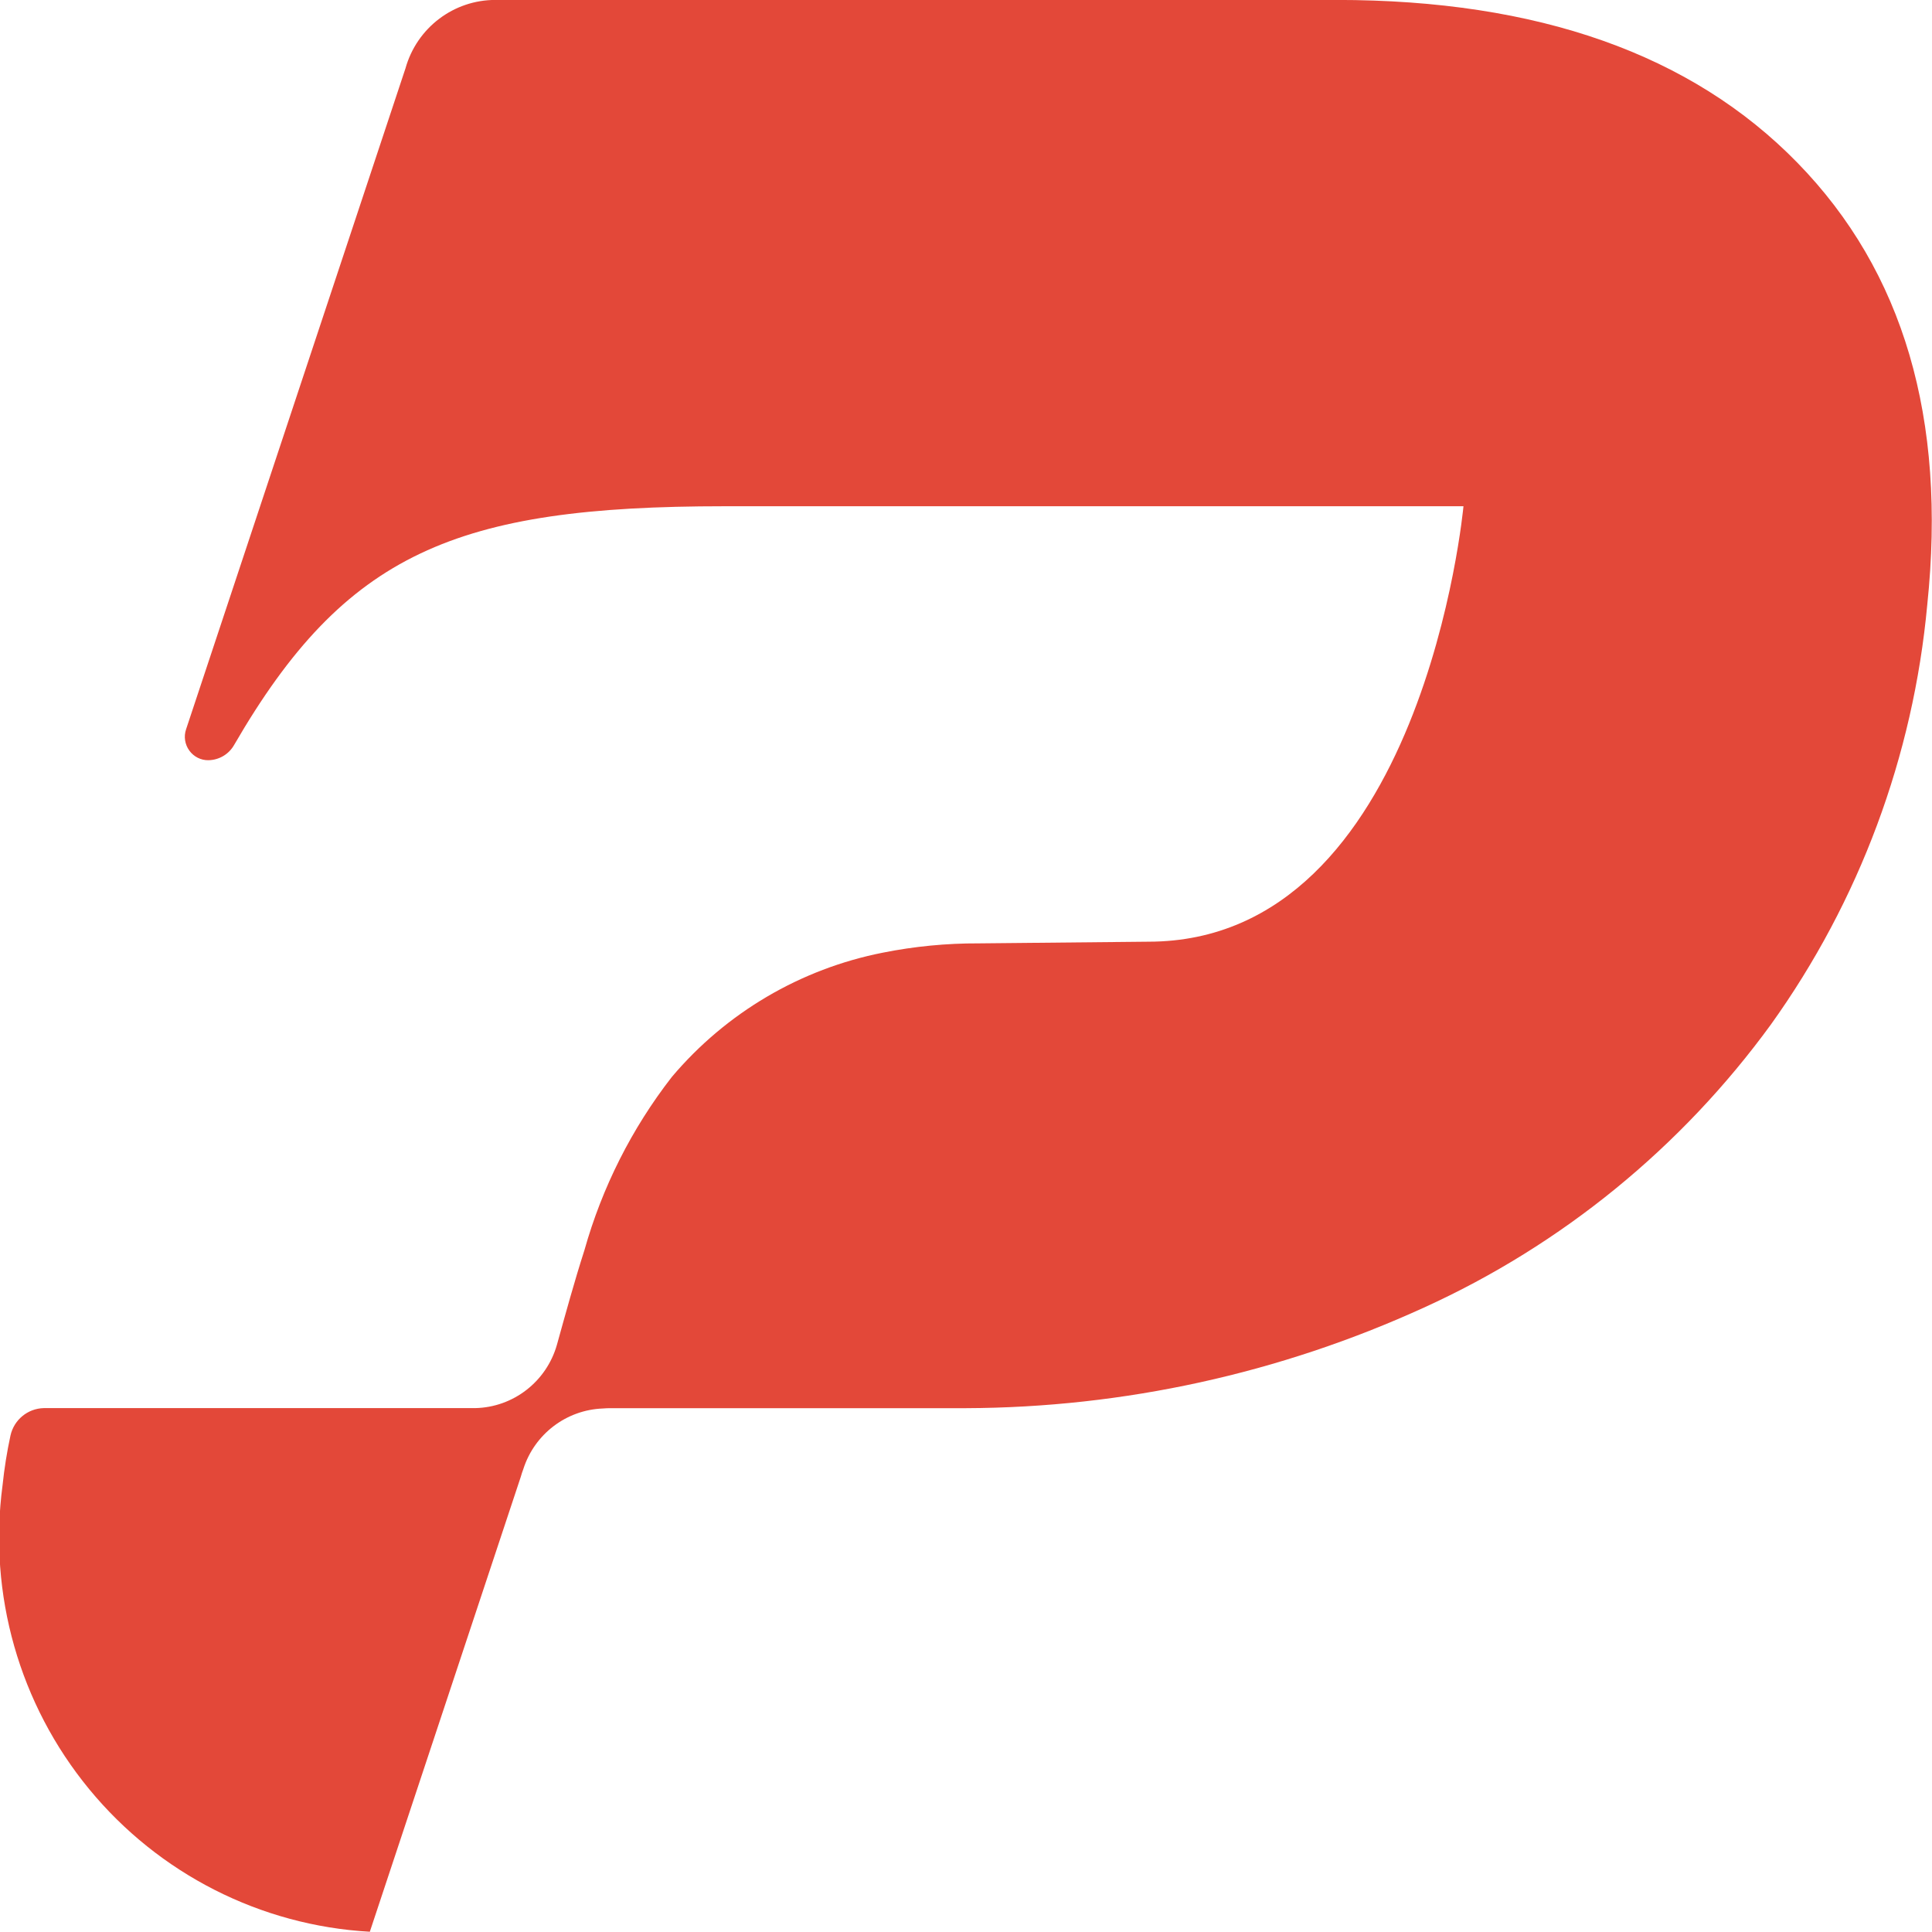
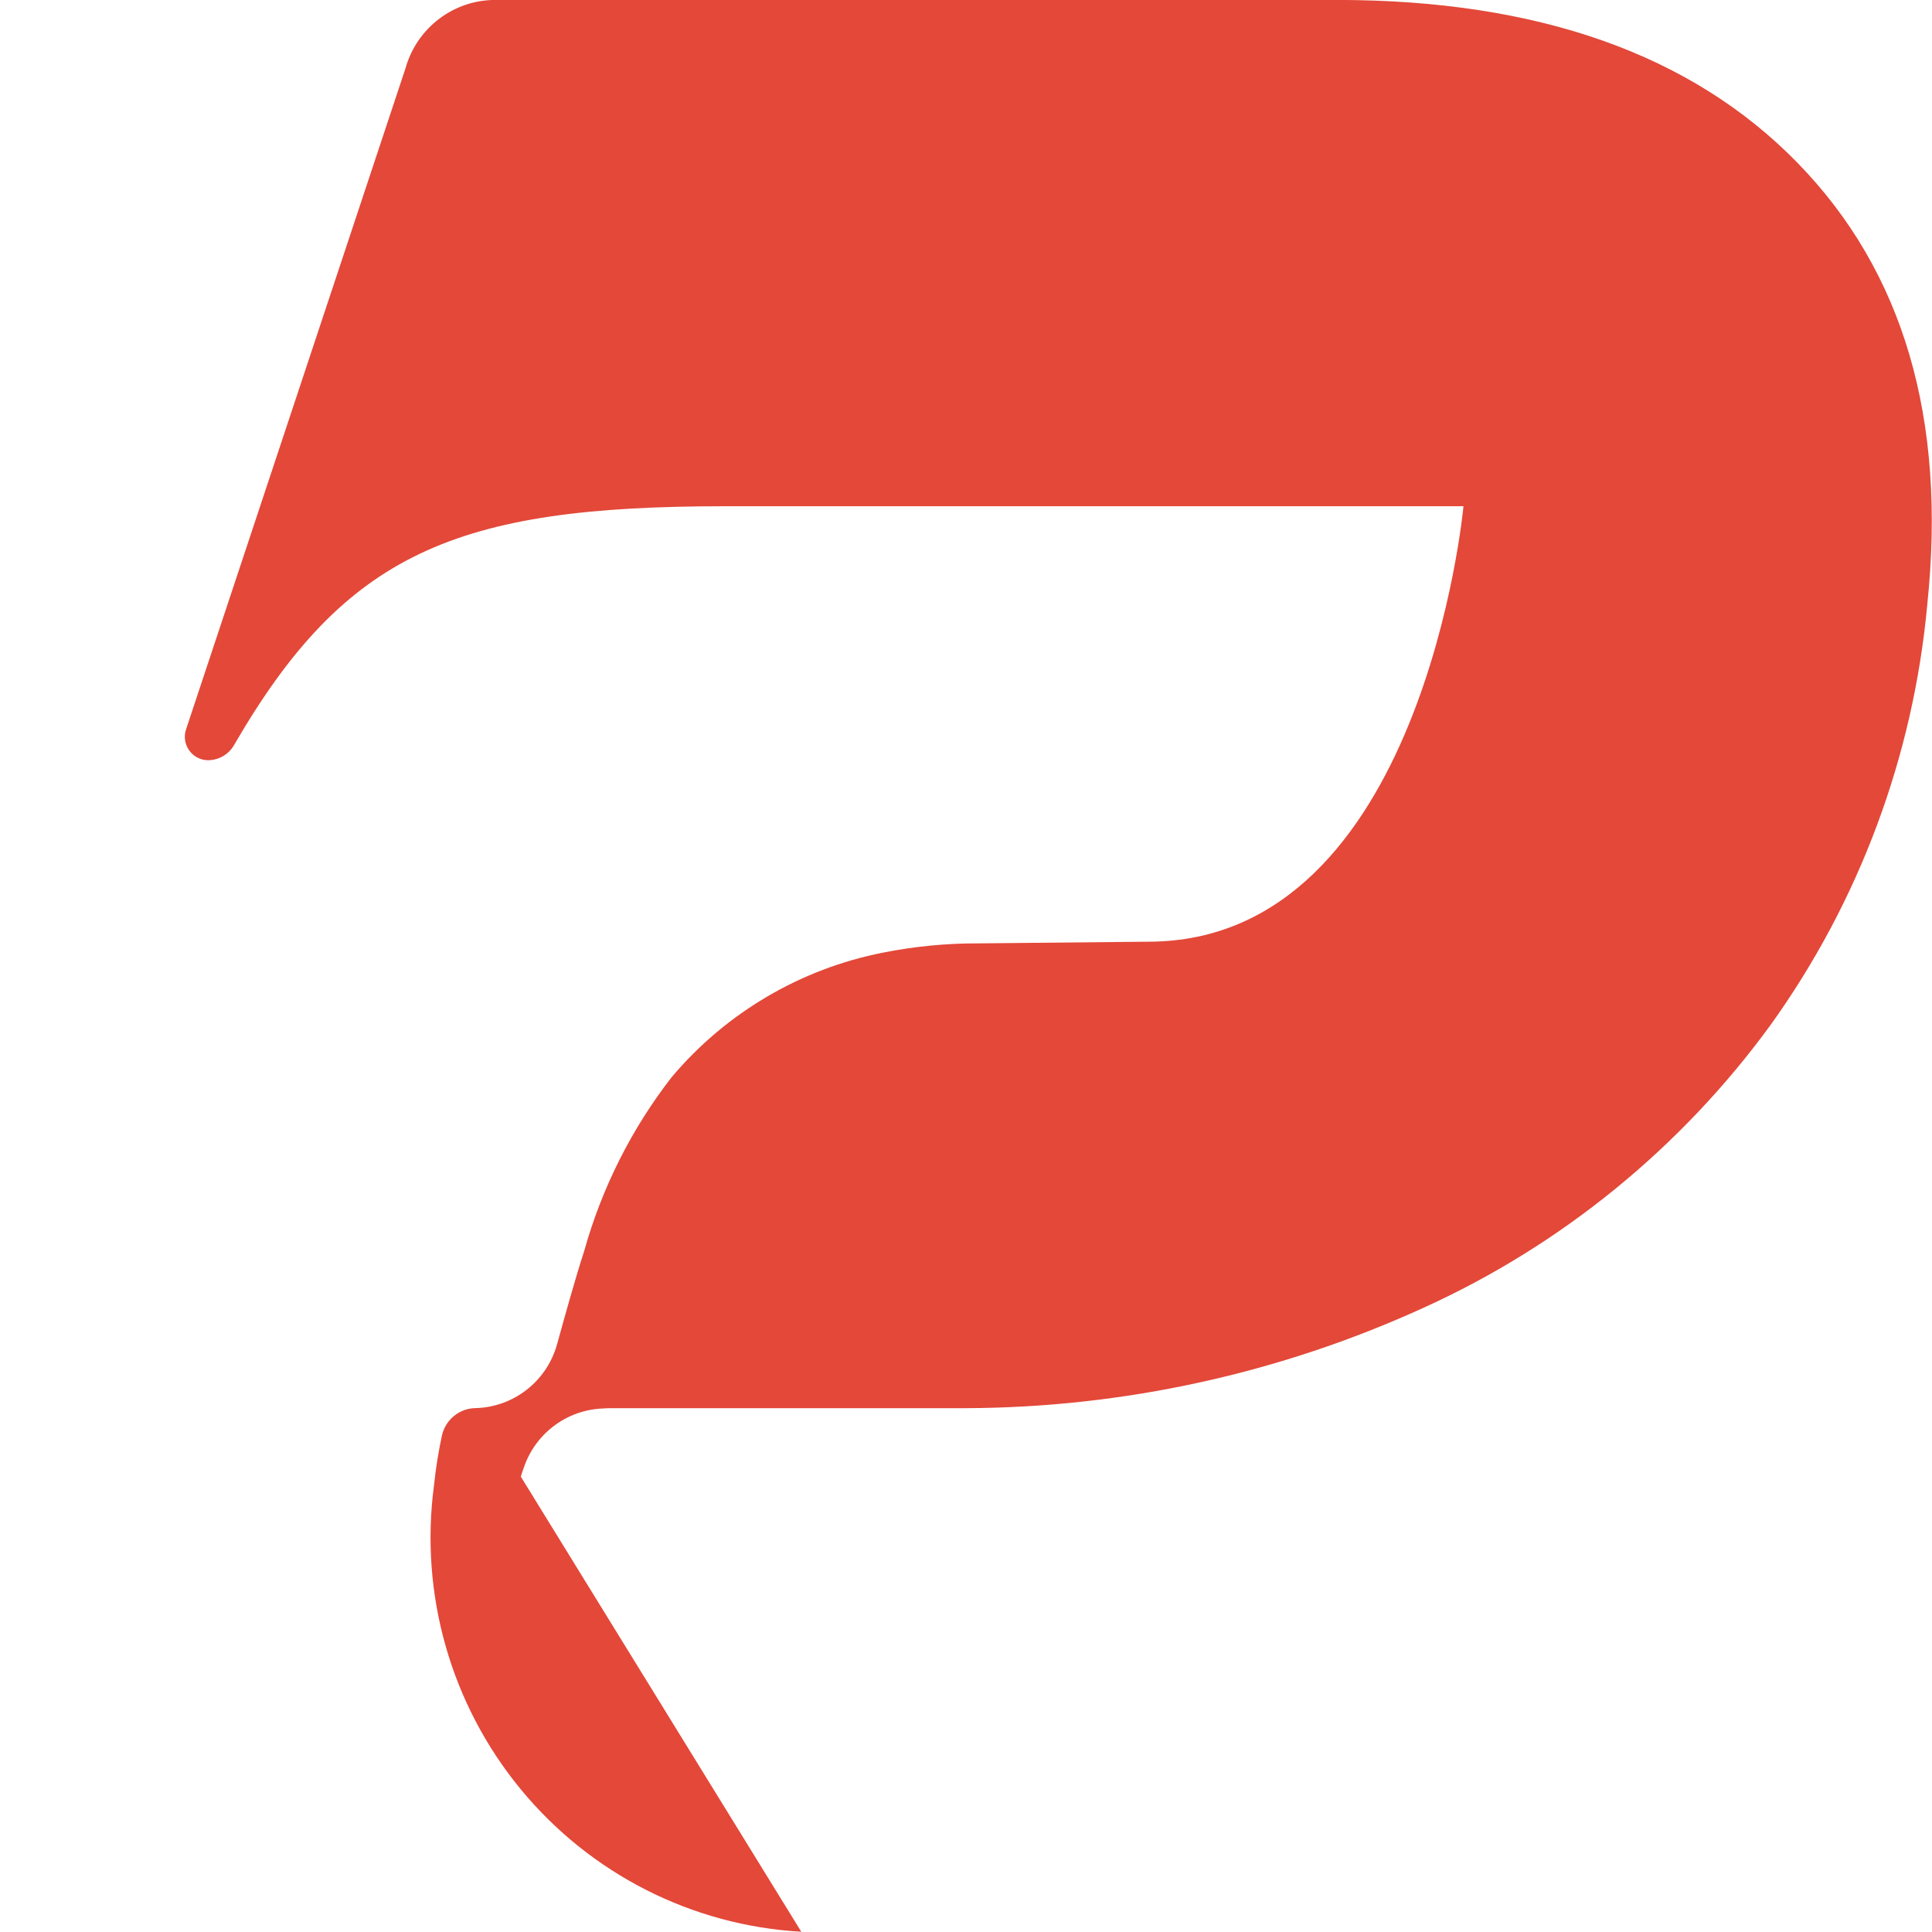
<svg xmlns="http://www.w3.org/2000/svg" height="31" viewBox="0 0 31 31" width="31">
-   <path d="m8.357 23.694c.011-.041.025-.082.04-.122.18-.562.69-.95 1.277-.972.042-.004.084-.005.126-.005h5.696c2.537-.009 5.043-.559 7.352-1.614 2.214-1.006 4.132-2.571 5.567-4.542 1.419-1.98 2.285-4.306 2.509-6.736.312-2.984-.382-5.347-2.082-7.09-1.7-1.743-4.165-2.614-7.395-2.614h-13.495c-.673-.002-1.264.447-1.446 1.098l-3.52 10.604c-.04.116-.02.244.052.343s.187.157.309.154c.17-.004.325-.096.409-.244 1.788-3.085 3.559-3.831 7.866-3.831h11.86s-.645 6.987-5.058 6.987l-2.723.027c-.515-.002-1.03.048-1.535.149-1.321.26-2.515.963-3.386 1.994-.643.827-1.119 1.772-1.403 2.781-.162.505-.302 1.017-.441 1.517-.168.591-.7 1.003-1.311 1.016h-6.923c-.258.006-.478.188-.534.44-.057.263-.099.529-.127.797-.233 1.749.27 3.516 1.389 4.876 1.118 1.36 2.751 2.19 4.504 2.289z" fill="#e34839" />
+   <path d="m8.357 23.694c.011-.041.025-.082.04-.122.18-.562.69-.95 1.277-.972.042-.004.084-.005.126-.005h5.696c2.537-.009 5.043-.559 7.352-1.614 2.214-1.006 4.132-2.571 5.567-4.542 1.419-1.98 2.285-4.306 2.509-6.736.312-2.984-.382-5.347-2.082-7.09-1.7-1.743-4.165-2.614-7.395-2.614h-13.495c-.673-.002-1.264.447-1.446 1.098l-3.52 10.604c-.04.116-.02.244.052.343s.187.157.309.154c.17-.004.325-.096.409-.244 1.788-3.085 3.559-3.831 7.866-3.831h11.86s-.645 6.987-5.058 6.987l-2.723.027c-.515-.002-1.03.048-1.535.149-1.321.26-2.515.963-3.386 1.994-.643.827-1.119 1.772-1.403 2.781-.162.505-.302 1.017-.441 1.517-.168.591-.7 1.003-1.311 1.016c-.258.006-.478.188-.534.44-.057.263-.099.529-.127.797-.233 1.749.27 3.516 1.389 4.876 1.118 1.36 2.751 2.19 4.504 2.289z" fill="#e34839" />
</svg>